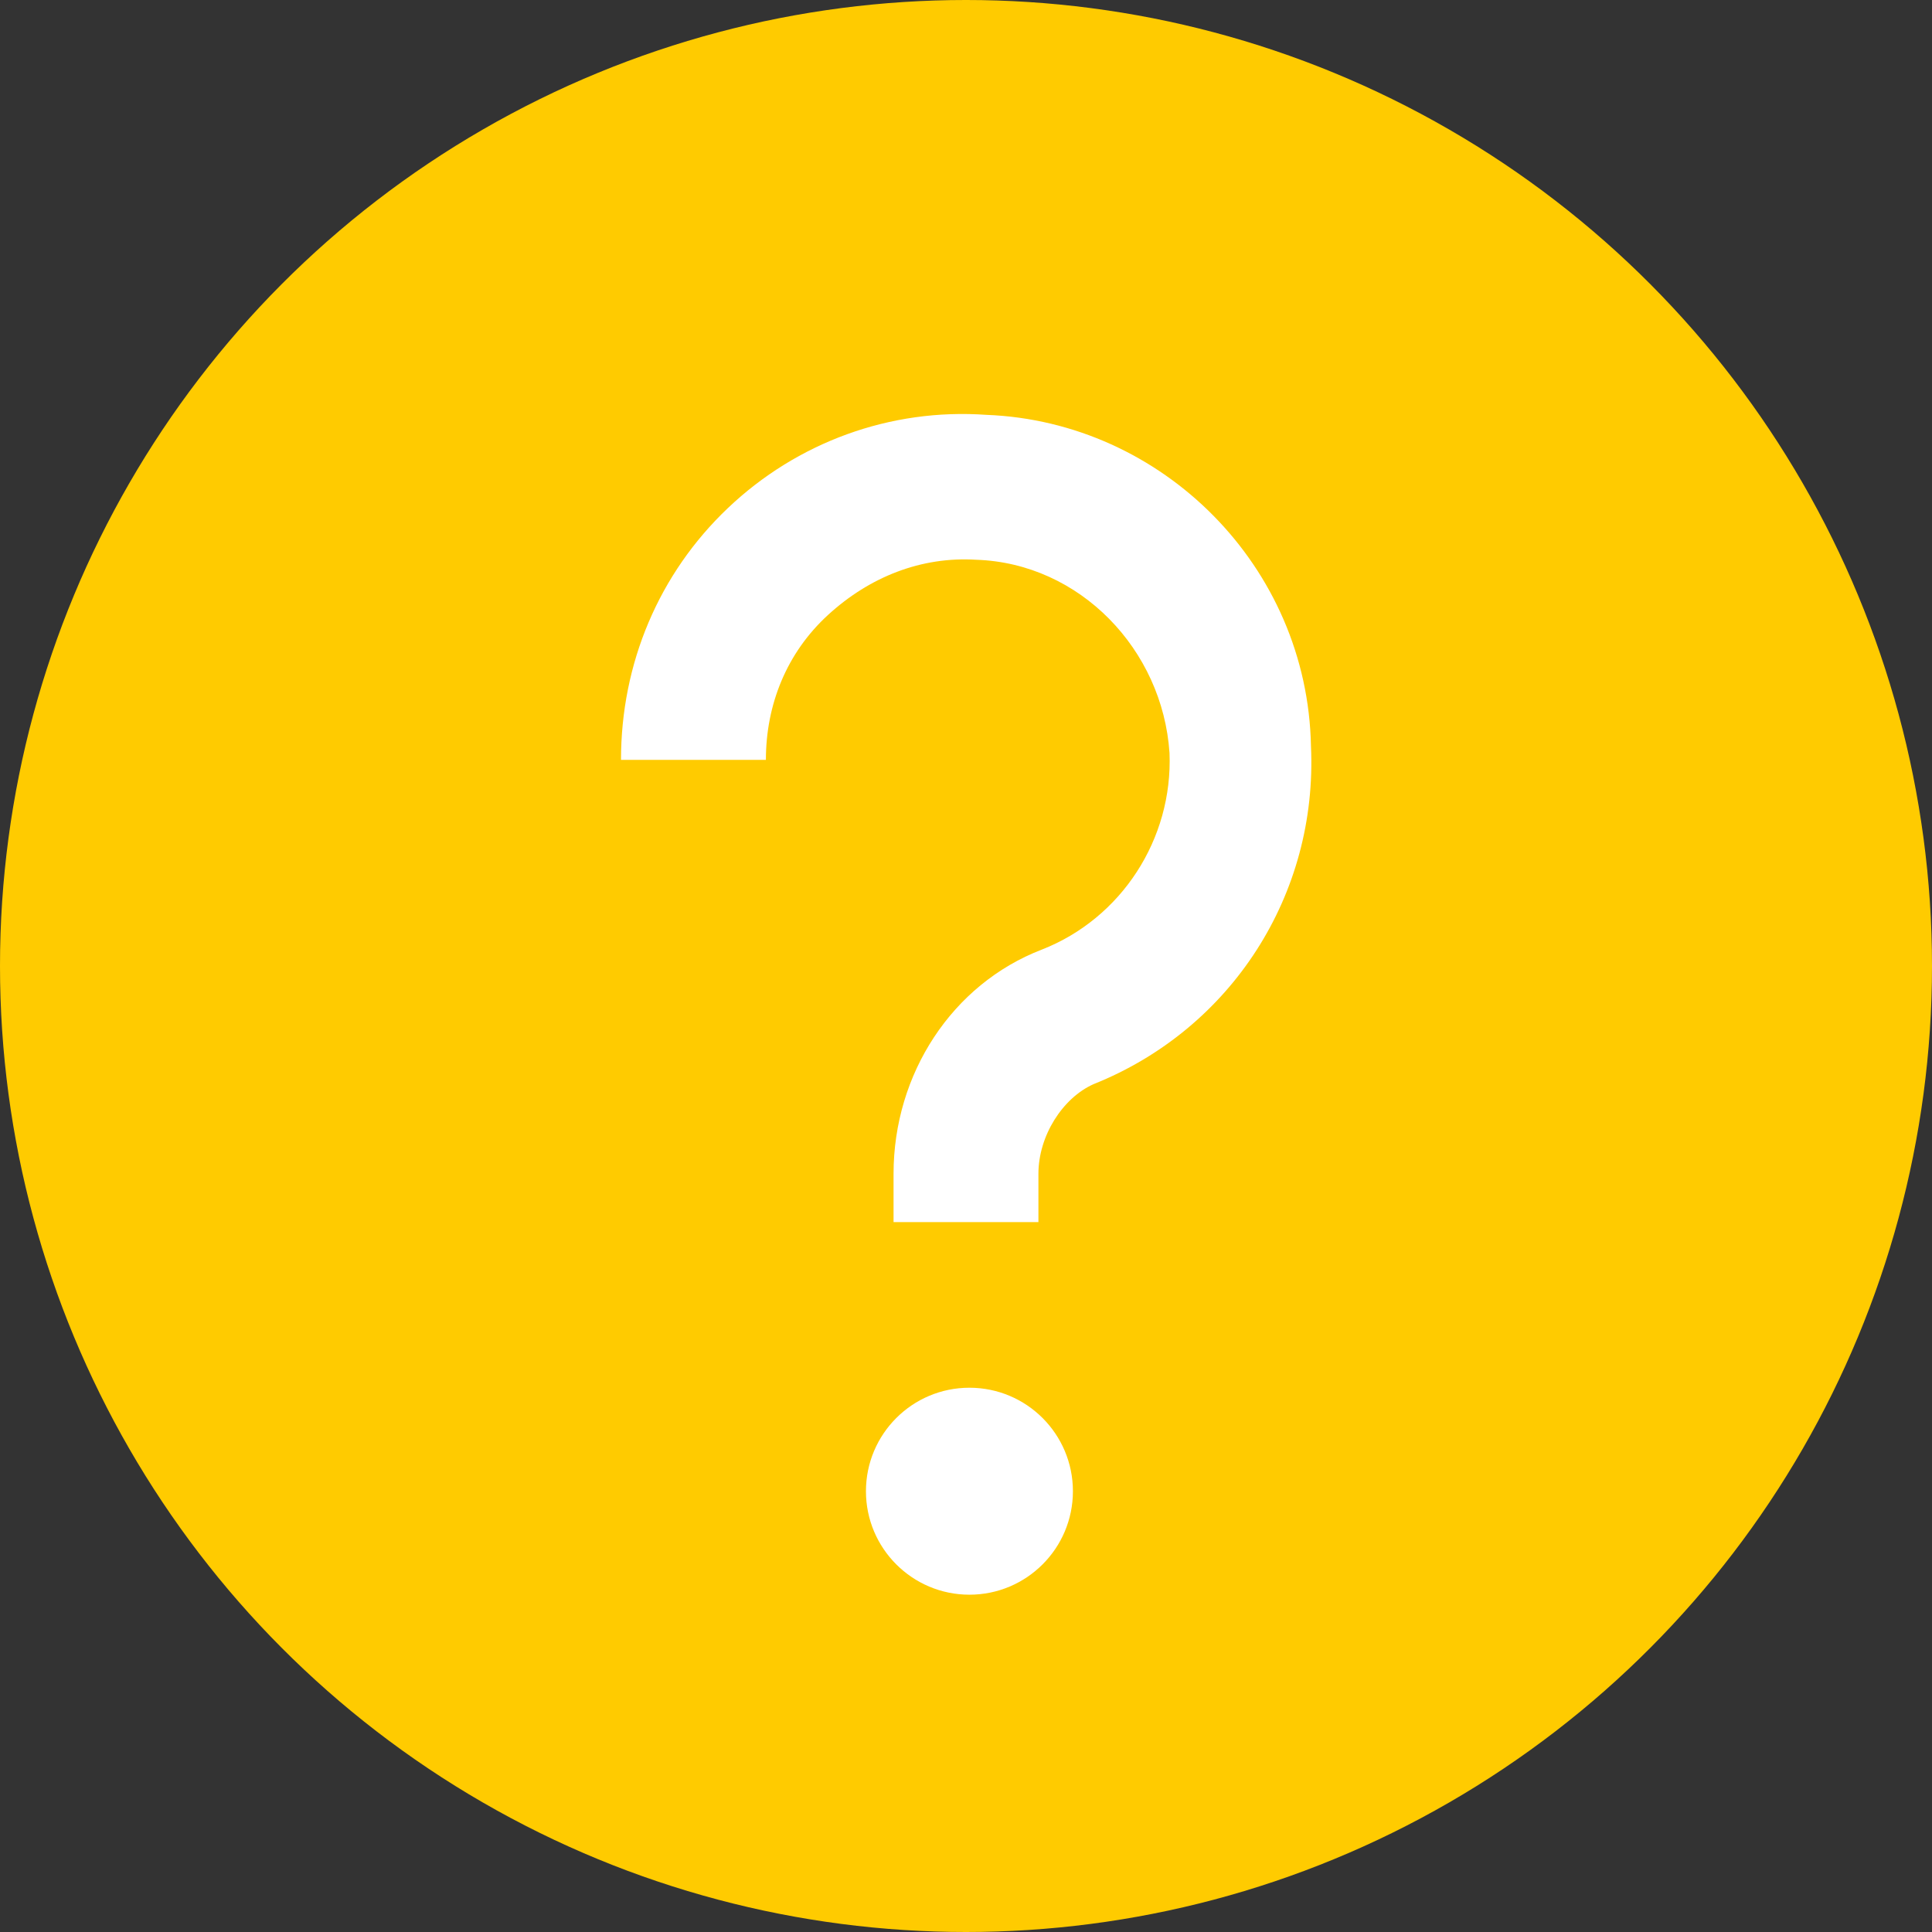
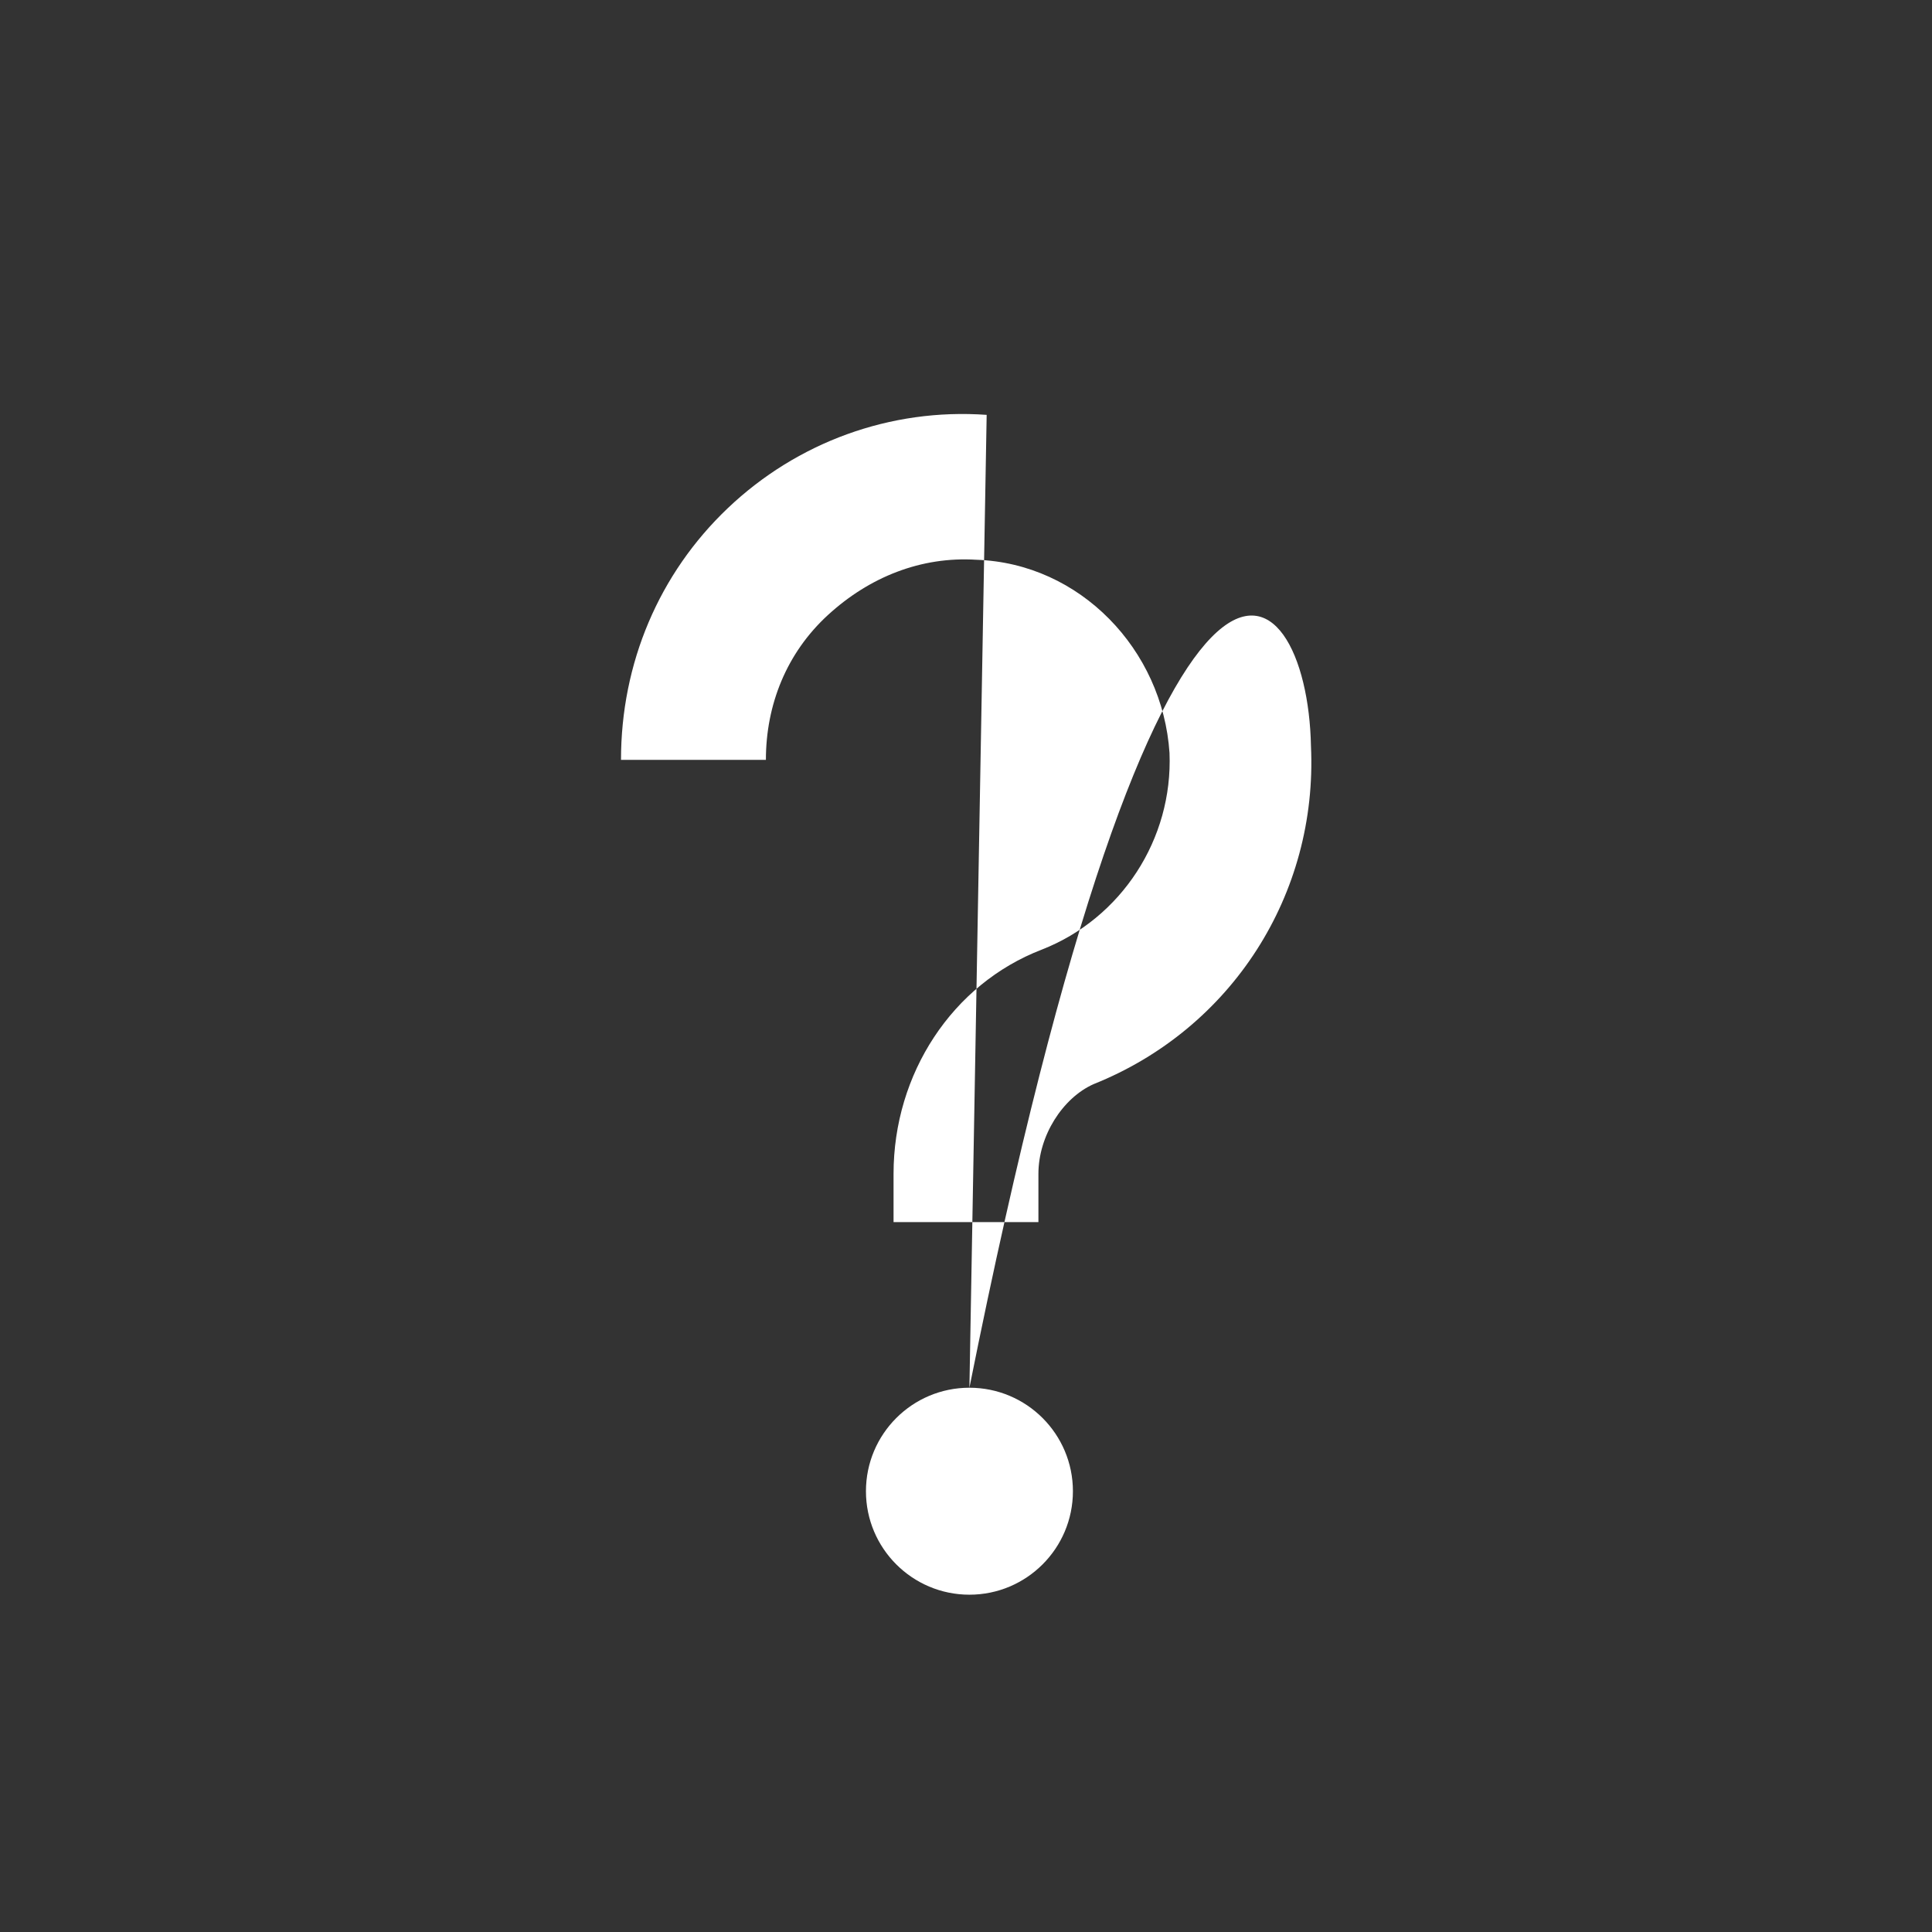
<svg xmlns="http://www.w3.org/2000/svg" width="56px" height="56px" viewBox="0 0 56 56" version="1.1">
  <rect x="0" y="0" width="56" height="56" fill="#333333" stroke="none" />
  <title>Group Copy 4</title>
  <desc>Created with Sketch.</desc>
  <defs />
  <g id="Brennstoffzelle" stroke="none" stroke-width="1" fill="none" fill-rule="evenodd">
    <g id="1920_brennstoffzelle" transform="translate(-396, -3597)">
      <g id="Group-2" transform="translate(378, 2925)">
        <g id="Group-5" transform="translate(0, 144)">
          <g id="Group-Copy-4" transform="translate(18, 528)">
-             <circle id="Oval-3-Copy" fill="#FFCB00" cx="28" cy="28" r="28" />
-             <path d="M28.099,40.224 C29.756,40.224 31.099,41.567 31.099,43.224 C31.099,44.879 29.756,46.223 28.099,46.223 C26.443,46.223 25.1,44.879 25.1,43.224 C25.1,41.567 26.443,40.224 28.099,40.224 Z M28.599,12.025 C33.699,12.225 37.899,16.425 37.999,21.625 C38.199,25.924 35.699,29.824 31.699,31.424 C30.799,31.824 30.099,32.924 30.099,34.024 L30.099,35.424 L25.9,35.424 L25.9,34.024 C25.9,31.124 27.599,28.524 30.199,27.524 C32.499,26.624 33.999,24.324 33.899,21.825 C33.699,18.825 31.299,16.325 28.299,16.225 C26.699,16.125 25.2,16.725 24,17.825 C22.8,18.925 22.2,20.425 22.2,22.025 L18,22.025 C18,19.225 19.1,16.625 21.1,14.725 C23.1,12.825 25.8,11.825 28.599,12.025 Z" id="Combined-Shape" fill="#FFFFFF" />
+             <path d="M28.099,40.224 C29.756,40.224 31.099,41.567 31.099,43.224 C31.099,44.879 29.756,46.223 28.099,46.223 C26.443,46.223 25.1,44.879 25.1,43.224 C25.1,41.567 26.443,40.224 28.099,40.224 Z C33.699,12.225 37.899,16.425 37.999,21.625 C38.199,25.924 35.699,29.824 31.699,31.424 C30.799,31.824 30.099,32.924 30.099,34.024 L30.099,35.424 L25.9,35.424 L25.9,34.024 C25.9,31.124 27.599,28.524 30.199,27.524 C32.499,26.624 33.999,24.324 33.899,21.825 C33.699,18.825 31.299,16.325 28.299,16.225 C26.699,16.125 25.2,16.725 24,17.825 C22.8,18.925 22.2,20.425 22.2,22.025 L18,22.025 C18,19.225 19.1,16.625 21.1,14.725 C23.1,12.825 25.8,11.825 28.599,12.025 Z" id="Combined-Shape" fill="#FFFFFF" />
          </g>
        </g>
      </g>
    </g>
  </g>
</svg>